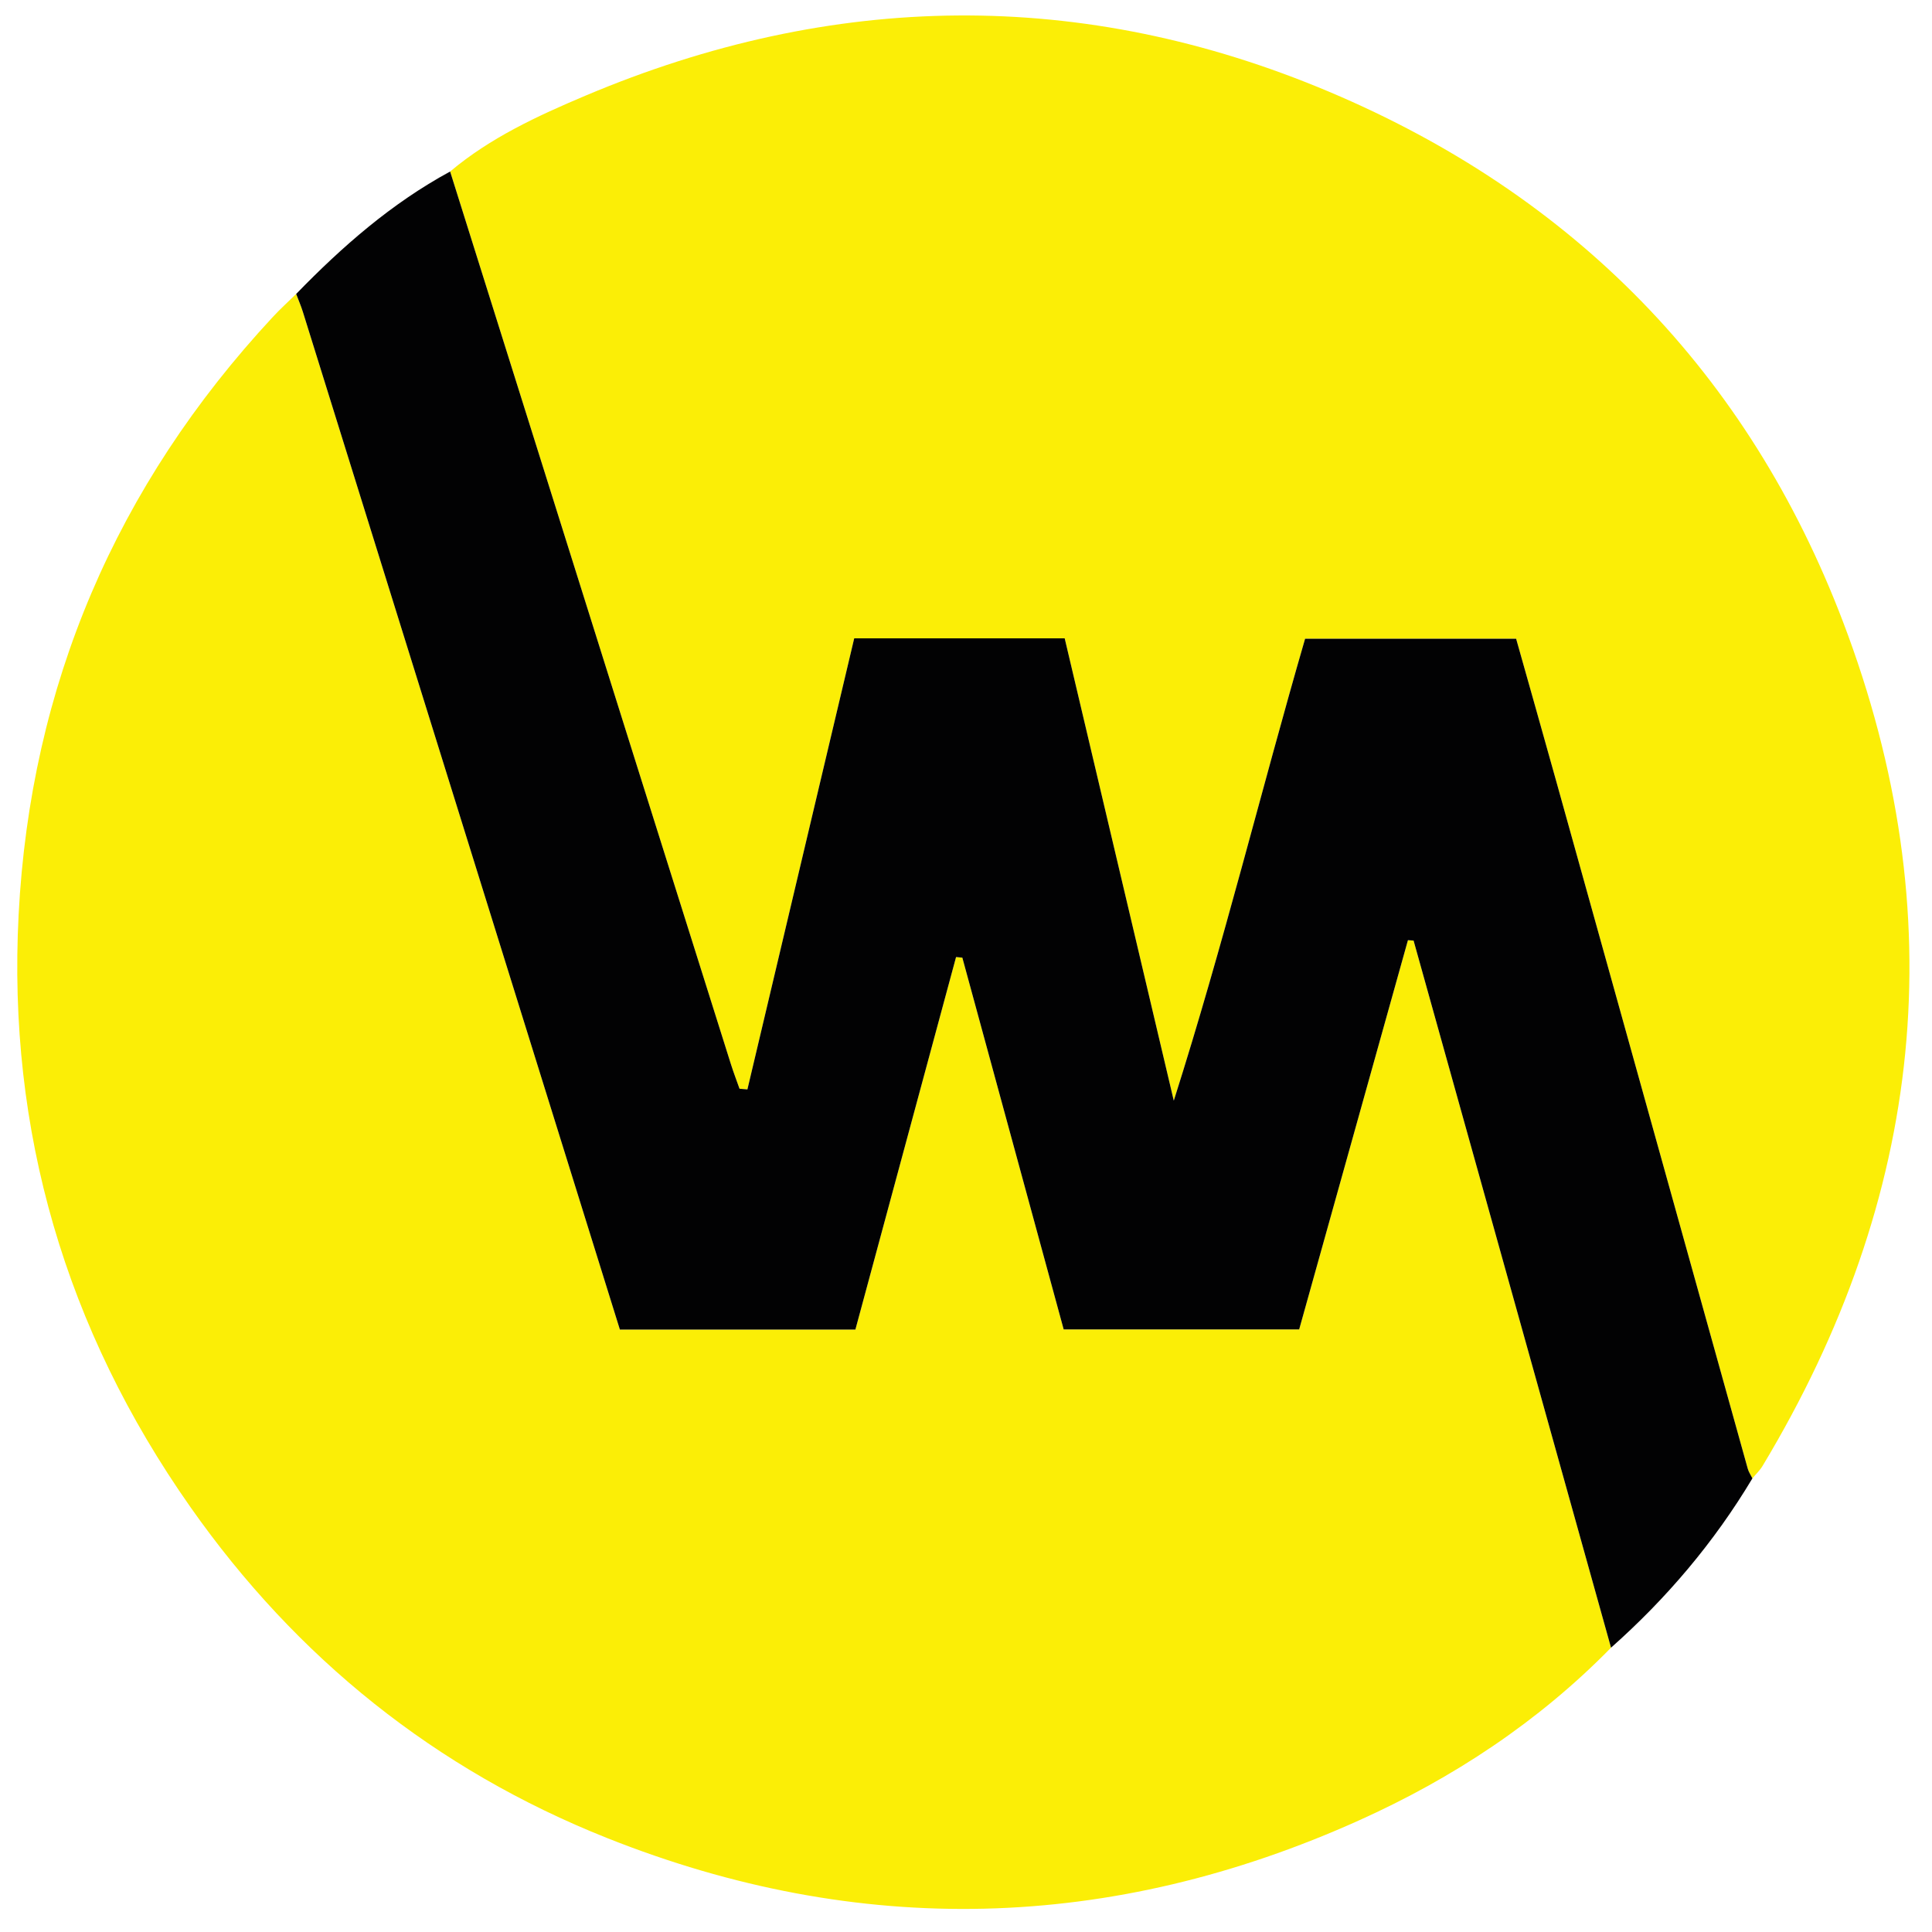
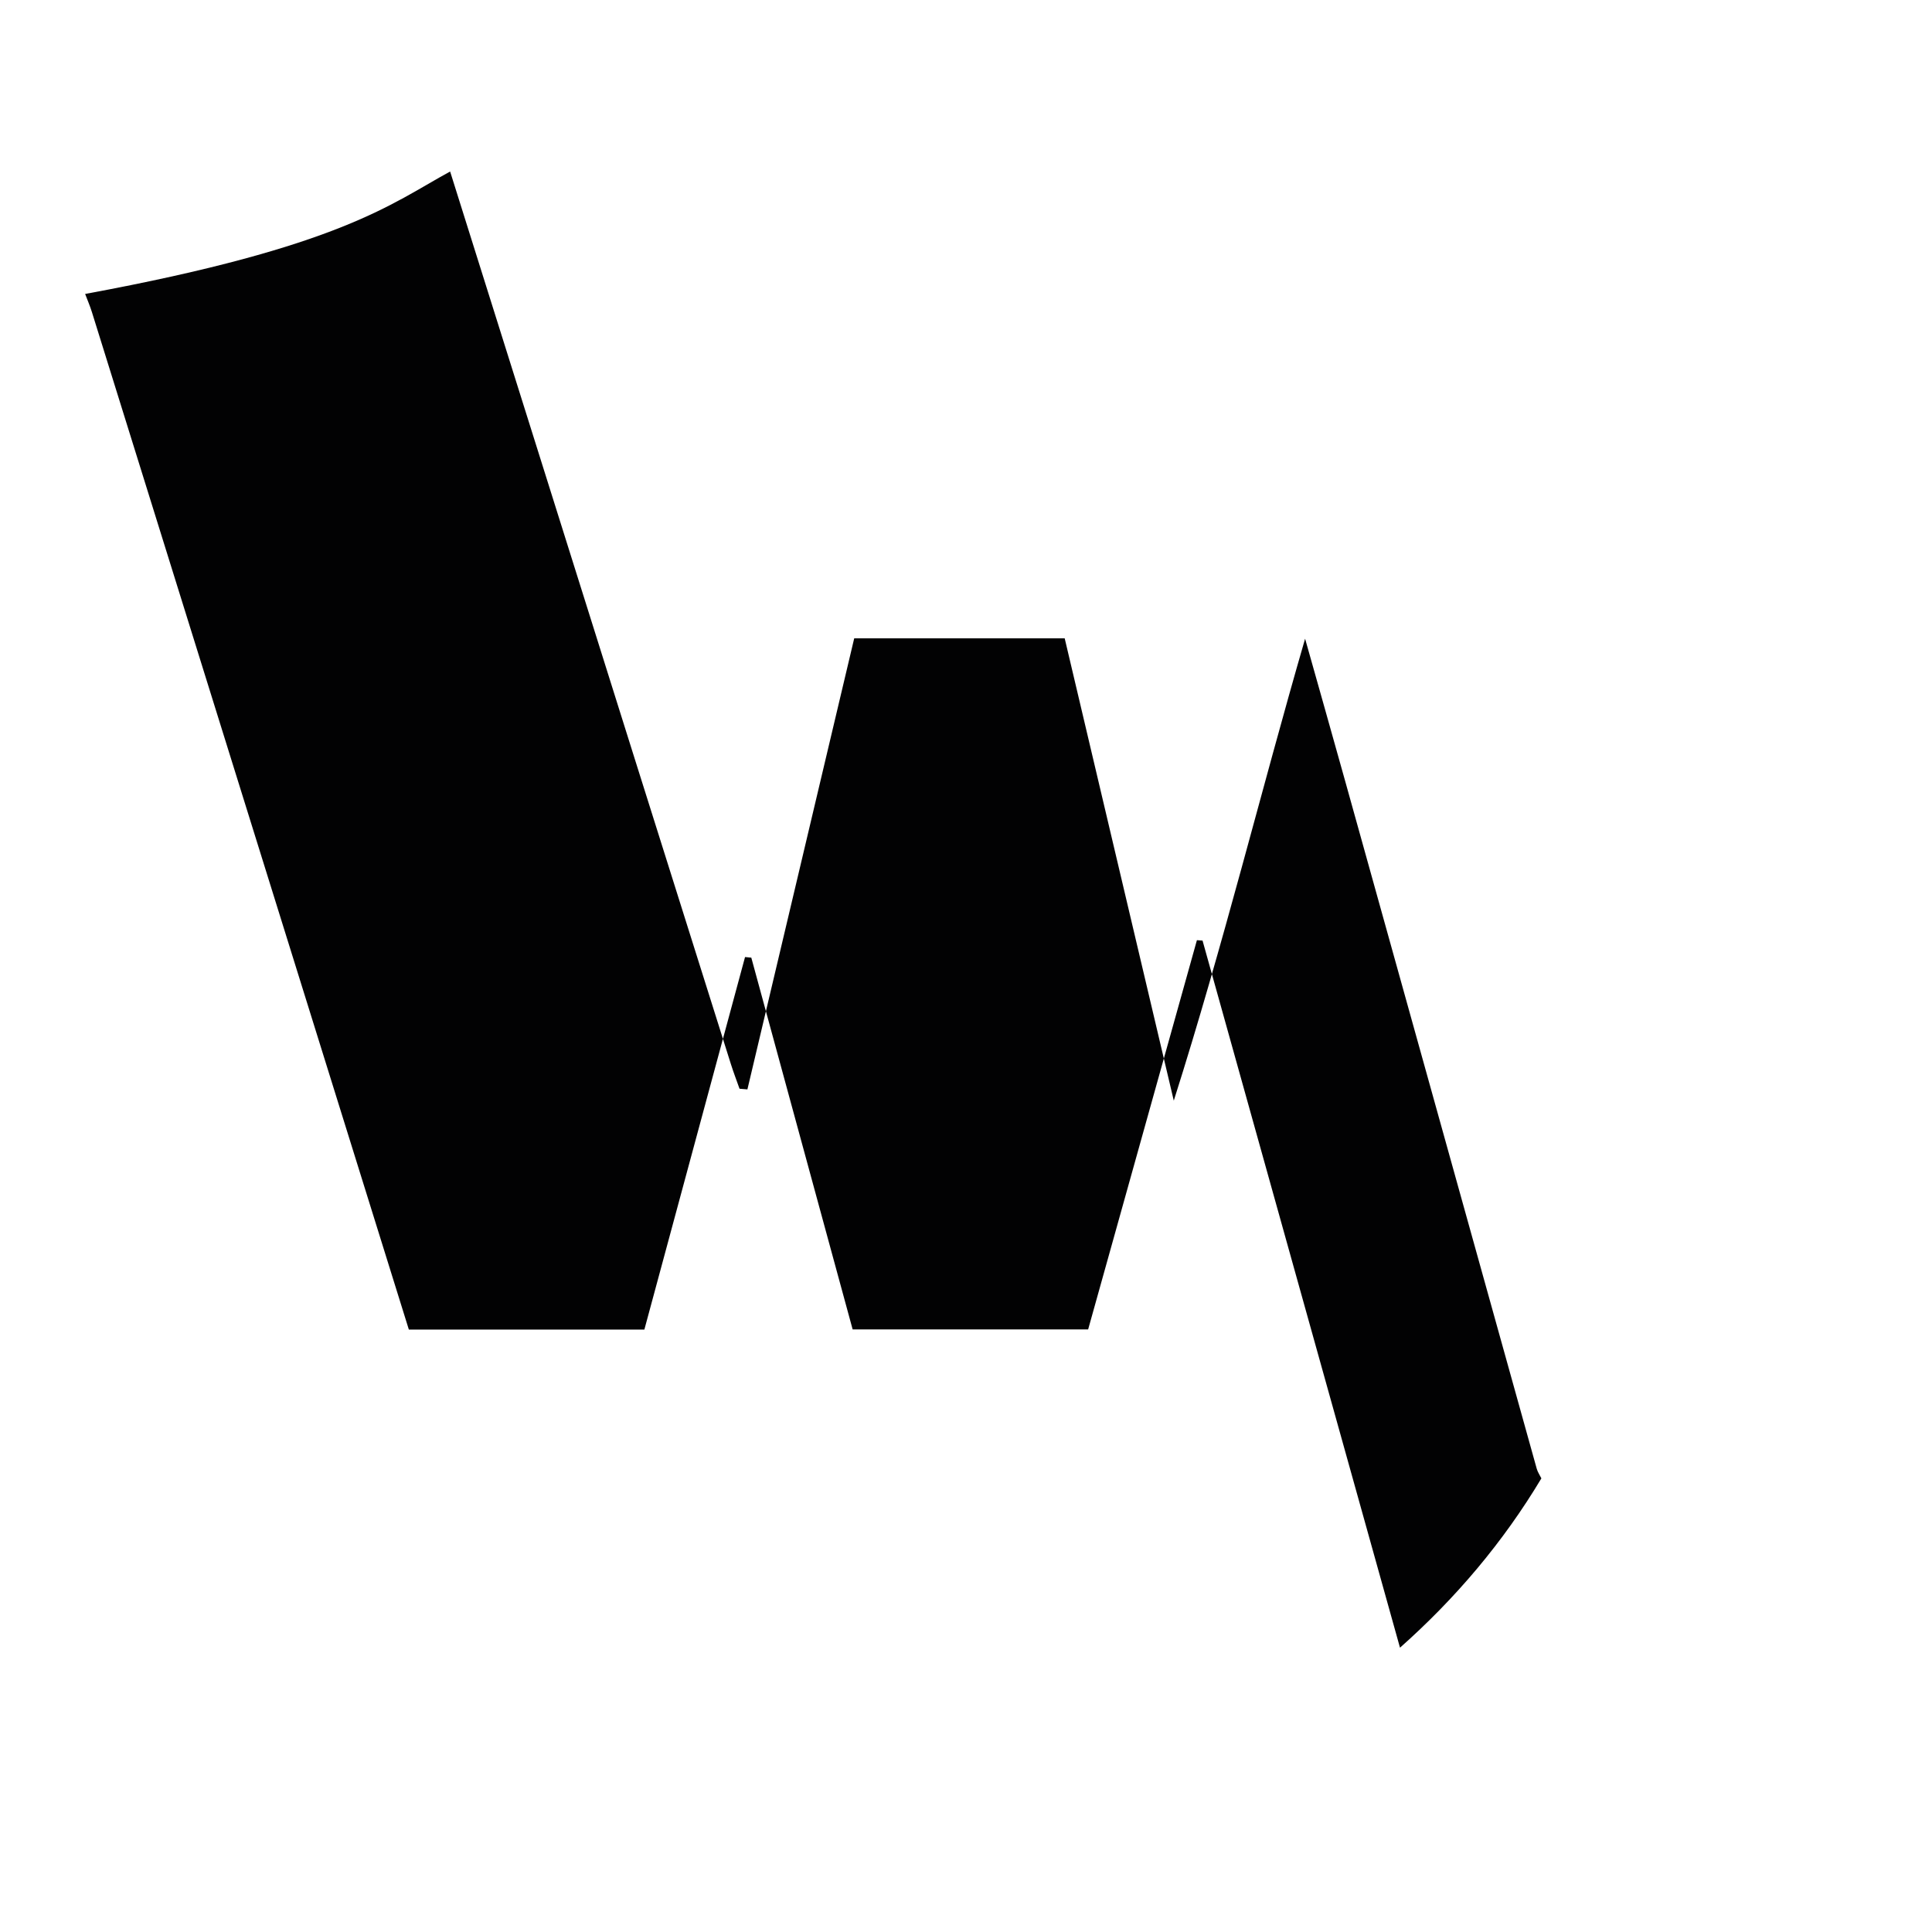
<svg xmlns="http://www.w3.org/2000/svg" version="1.1" id="Layer_1" x="0px" y="0px" viewBox="0 0 500 500" style="enable-background:new 0 0 500 500;" xml:space="preserve">
  <g>
-     <path style="fill:#FBEE06;" d="M416.932,426.421c-18.791,19.186-40.89,33.747-65.198,44.684   c-64.154,28.866-129.349,30.576-194.686,4.551c-44.318-17.653-80.303-46.515-107.786-85.653   C16.976,344.026,1.929,292.729,4.815,236.788c3.062-59.345,25.23-111.122,65.817-154.784c1.916-2.061,4.006-3.959,6.014-5.931   c0.582,1.549,1.246,3.069,1.736,4.644c20.838,66.865,41.66,133.734,62.486,200.603c6.534,20.979,13.07,41.956,19.555,62.776   c20.661,0,40.725,0,60.95,0c8.74-32.34,17.398-64.377,26.055-96.413c0.54,0.052,1.081,0.104,1.621,0.155   c8.752,32.105,17.504,64.211,26.228,96.215c20.701,0,40.729,0,60.945,0c9.447-33.807,18.799-67.271,28.15-100.734   c0.486,0.034,0.972,0.067,1.458,0.101C382.865,304.42,399.899,365.421,416.932,426.421z" />
-     <path style="fill:#FBEE06;" d="M116.493,44.389c10.412-8.767,22.678-14.413,34.991-19.618c63.977-27.043,128.646-27.994,192.548-1   c63.303,26.741,108.434,72.742,132.953,137.184c28.875,75.891,20.963,148.94-20.83,218.418c-0.709,1.178-1.749,2.158-2.634,3.23   c-0.408-0.833-0.958-1.626-1.203-2.504c-16.529-59.28-33.028-118.568-49.546-177.851c-3.47-12.453-7.004-24.888-10.4-36.946   c-18.82,0-36.732,0-54.614,0c-11.442,39.451-21.074,78.932-33.983,119.548c-9.743-41.292-18.973-80.405-28.232-119.648   c-18.248,0-36.15,0-54.474,0c-9.255,39.088-18.448,77.912-27.641,116.735c-0.68-0.057-1.359-0.115-2.039-0.172   c-0.751-2.134-1.565-4.248-2.245-6.404c-8.332-26.41-16.653-52.824-24.96-79.242C148.282,145.544,132.39,94.966,116.493,44.389z" />
-     <path style="fill:#020203;" d="M116.493,44.389c15.897,50.577,31.789,101.154,47.691,151.729   c8.307,26.418,16.628,52.832,24.96,79.242c0.68,2.156,1.494,4.271,2.245,6.404c0.68,0.057,1.359,0.115,2.039,0.172   c9.193-38.824,18.386-77.647,27.641-116.735c18.324,0,36.225,0,54.474,0c9.26,39.243,18.489,78.356,28.232,119.648   c12.909-40.617,22.541-80.097,33.983-119.548c17.881,0,35.793,0,54.614,0c3.396,12.058,6.931,24.493,10.4,36.946   c16.518,59.283,33.017,118.571,49.546,177.851c0.245,0.878,0.795,1.671,1.203,2.504c-9.893,16.53-22.194,31.049-36.59,43.819   c-17.033-61-34.066-122.001-51.099-183.001c-0.486-0.034-0.972-0.067-1.458-0.101c-9.351,33.463-18.703,66.927-28.15,100.734   c-20.216,0-40.244,0-60.945,0c-8.724-32.004-17.476-64.109-26.228-96.215c-0.54-0.052-1.081-0.104-1.621-0.155   c-8.658,32.037-17.316,64.074-26.055,96.413c-20.225,0-40.29,0-60.95,0c-6.486-20.819-13.022-41.797-19.555-62.776   c-20.825-66.869-41.648-133.738-62.486-200.603c-0.491-1.575-1.155-3.095-1.736-4.644C88.566,63.796,101.35,52.609,116.493,44.389z   " />
+     <path style="fill:#020203;" d="M116.493,44.389c15.897,50.577,31.789,101.154,47.691,151.729   c8.307,26.418,16.628,52.832,24.96,79.242c0.68,2.156,1.494,4.271,2.245,6.404c0.68,0.057,1.359,0.115,2.039,0.172   c9.193-38.824,18.386-77.647,27.641-116.735c18.324,0,36.225,0,54.474,0c9.26,39.243,18.489,78.356,28.232,119.648   c12.909-40.617,22.541-80.097,33.983-119.548c3.396,12.058,6.931,24.493,10.4,36.946   c16.518,59.283,33.017,118.571,49.546,177.851c0.245,0.878,0.795,1.671,1.203,2.504c-9.893,16.53-22.194,31.049-36.59,43.819   c-17.033-61-34.066-122.001-51.099-183.001c-0.486-0.034-0.972-0.067-1.458-0.101c-9.351,33.463-18.703,66.927-28.15,100.734   c-20.216,0-40.244,0-60.945,0c-8.724-32.004-17.476-64.109-26.228-96.215c-0.54-0.052-1.081-0.104-1.621-0.155   c-8.658,32.037-17.316,64.074-26.055,96.413c-20.225,0-40.29,0-60.95,0c-6.486-20.819-13.022-41.797-19.555-62.776   c-20.825-66.869-41.648-133.738-62.486-200.603c-0.491-1.575-1.155-3.095-1.736-4.644C88.566,63.796,101.35,52.609,116.493,44.389z   " />
  </g>
</svg>